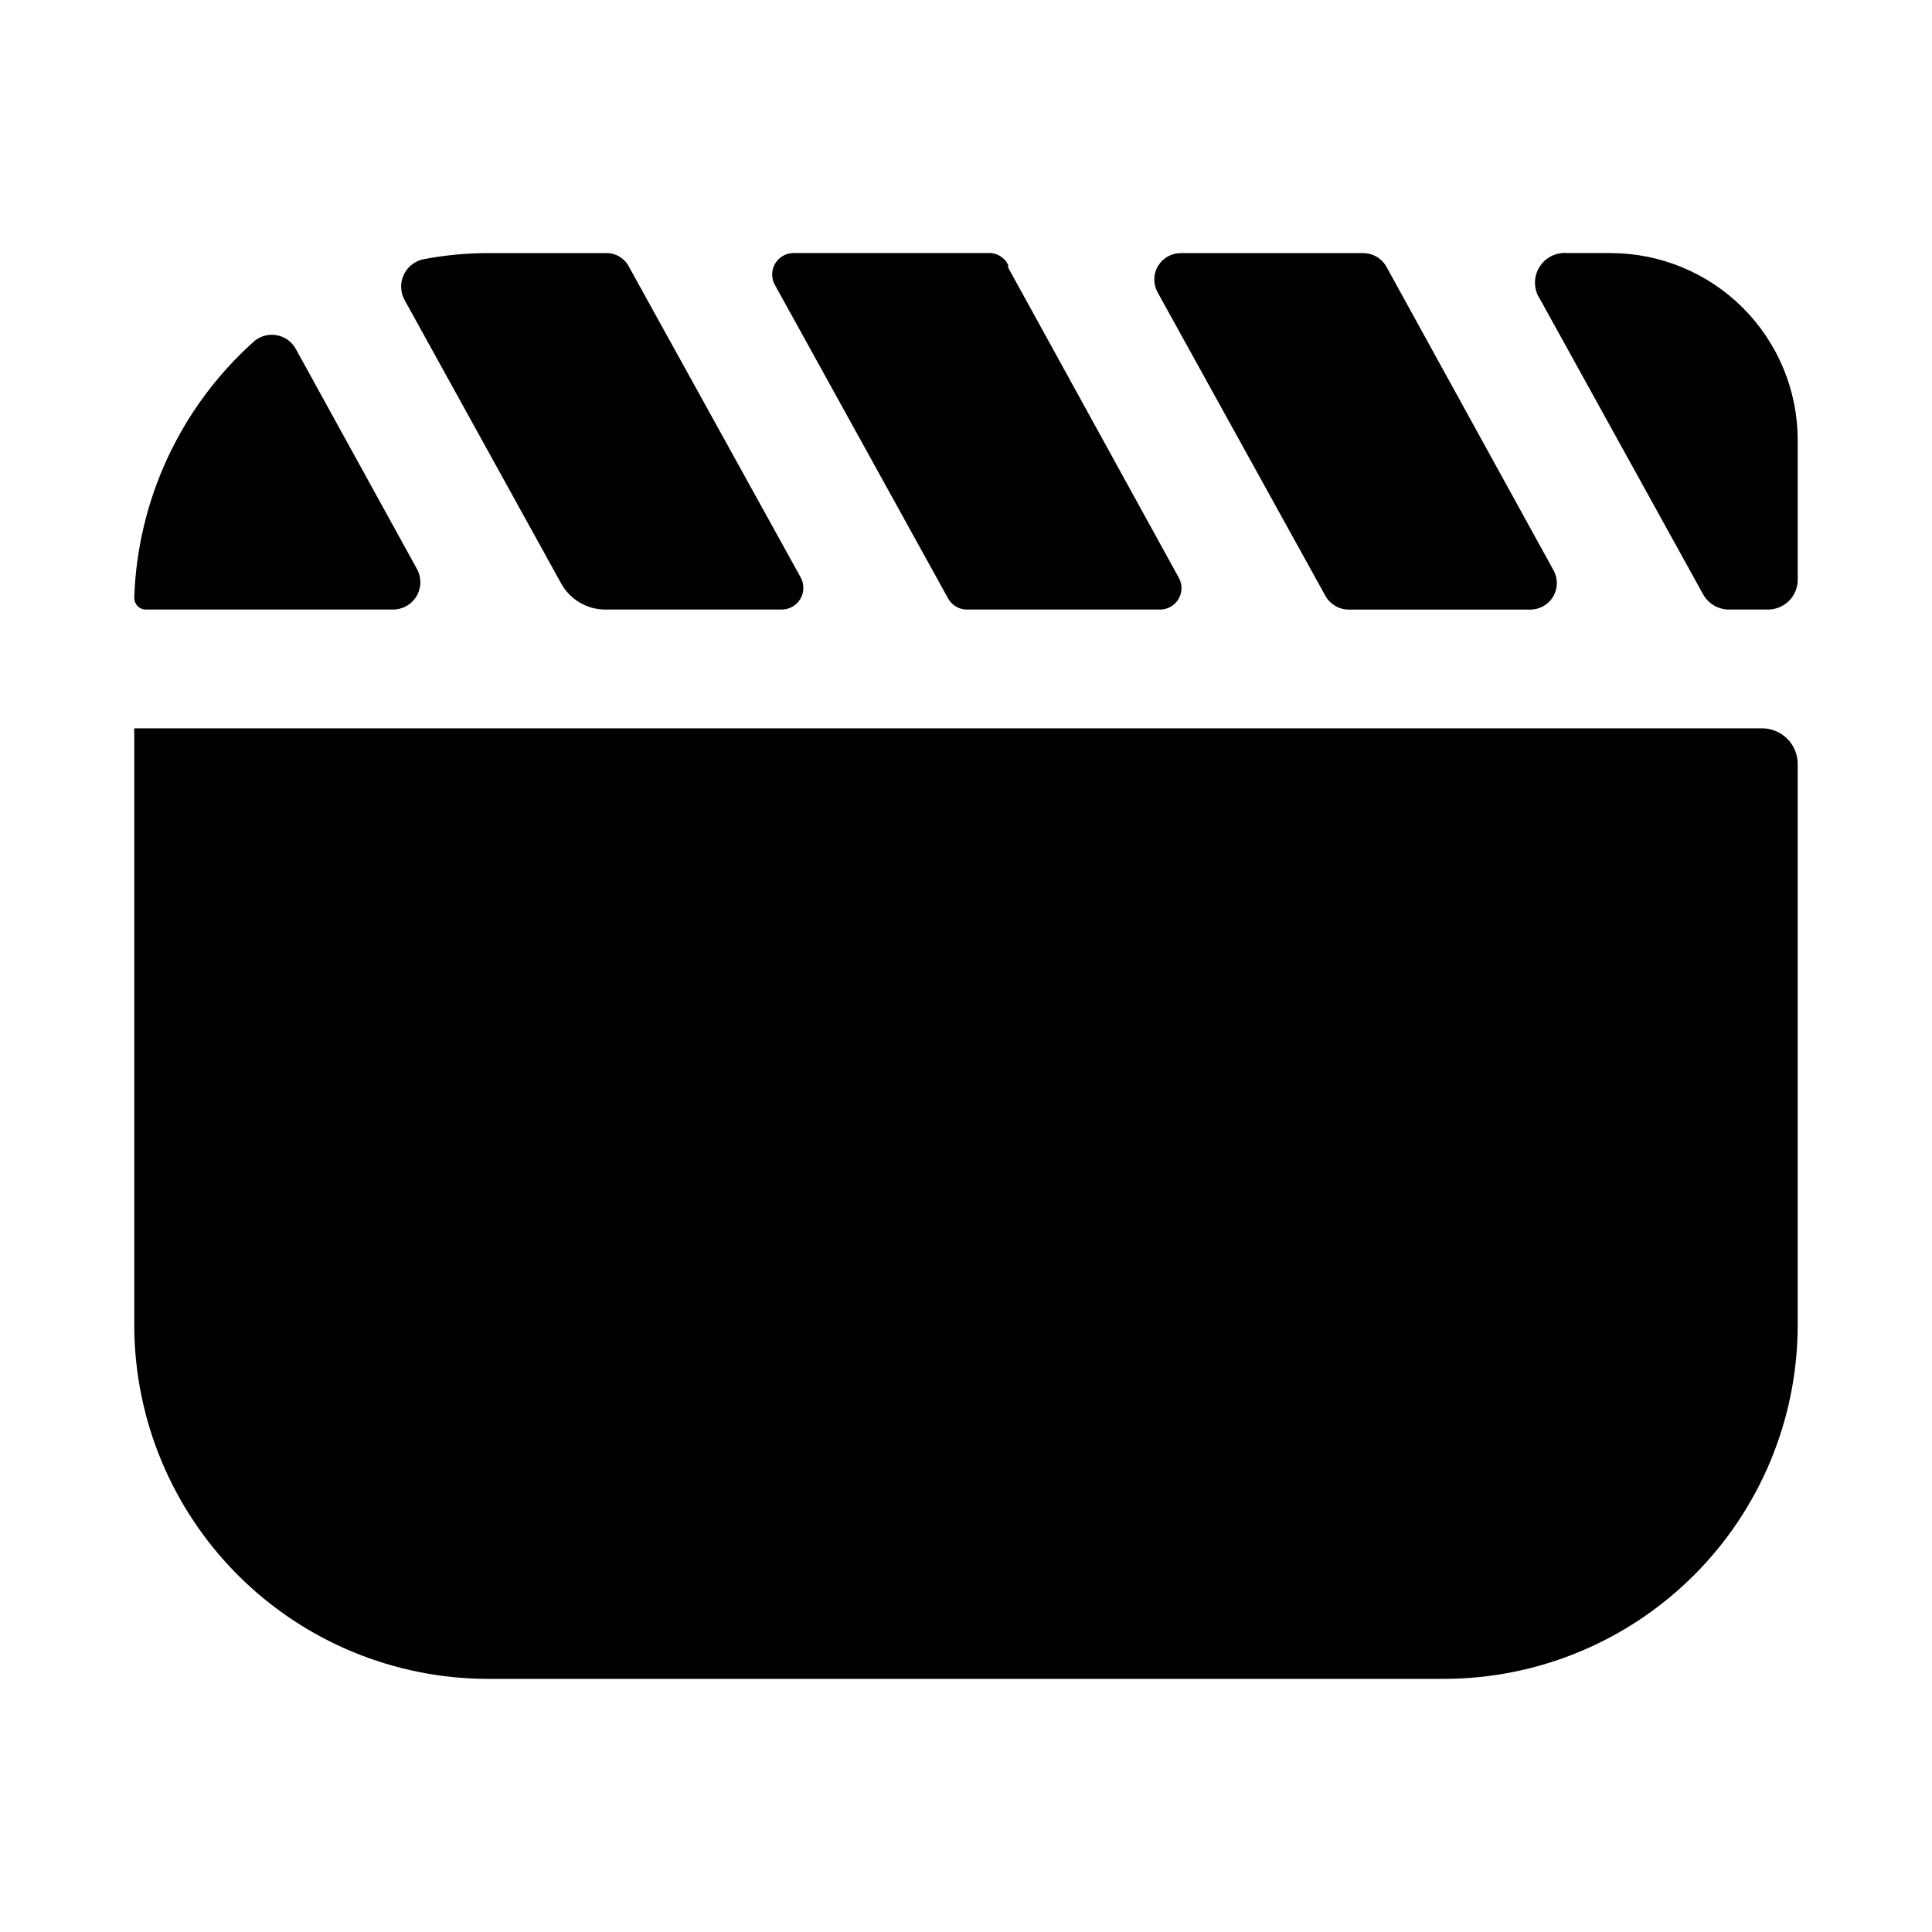
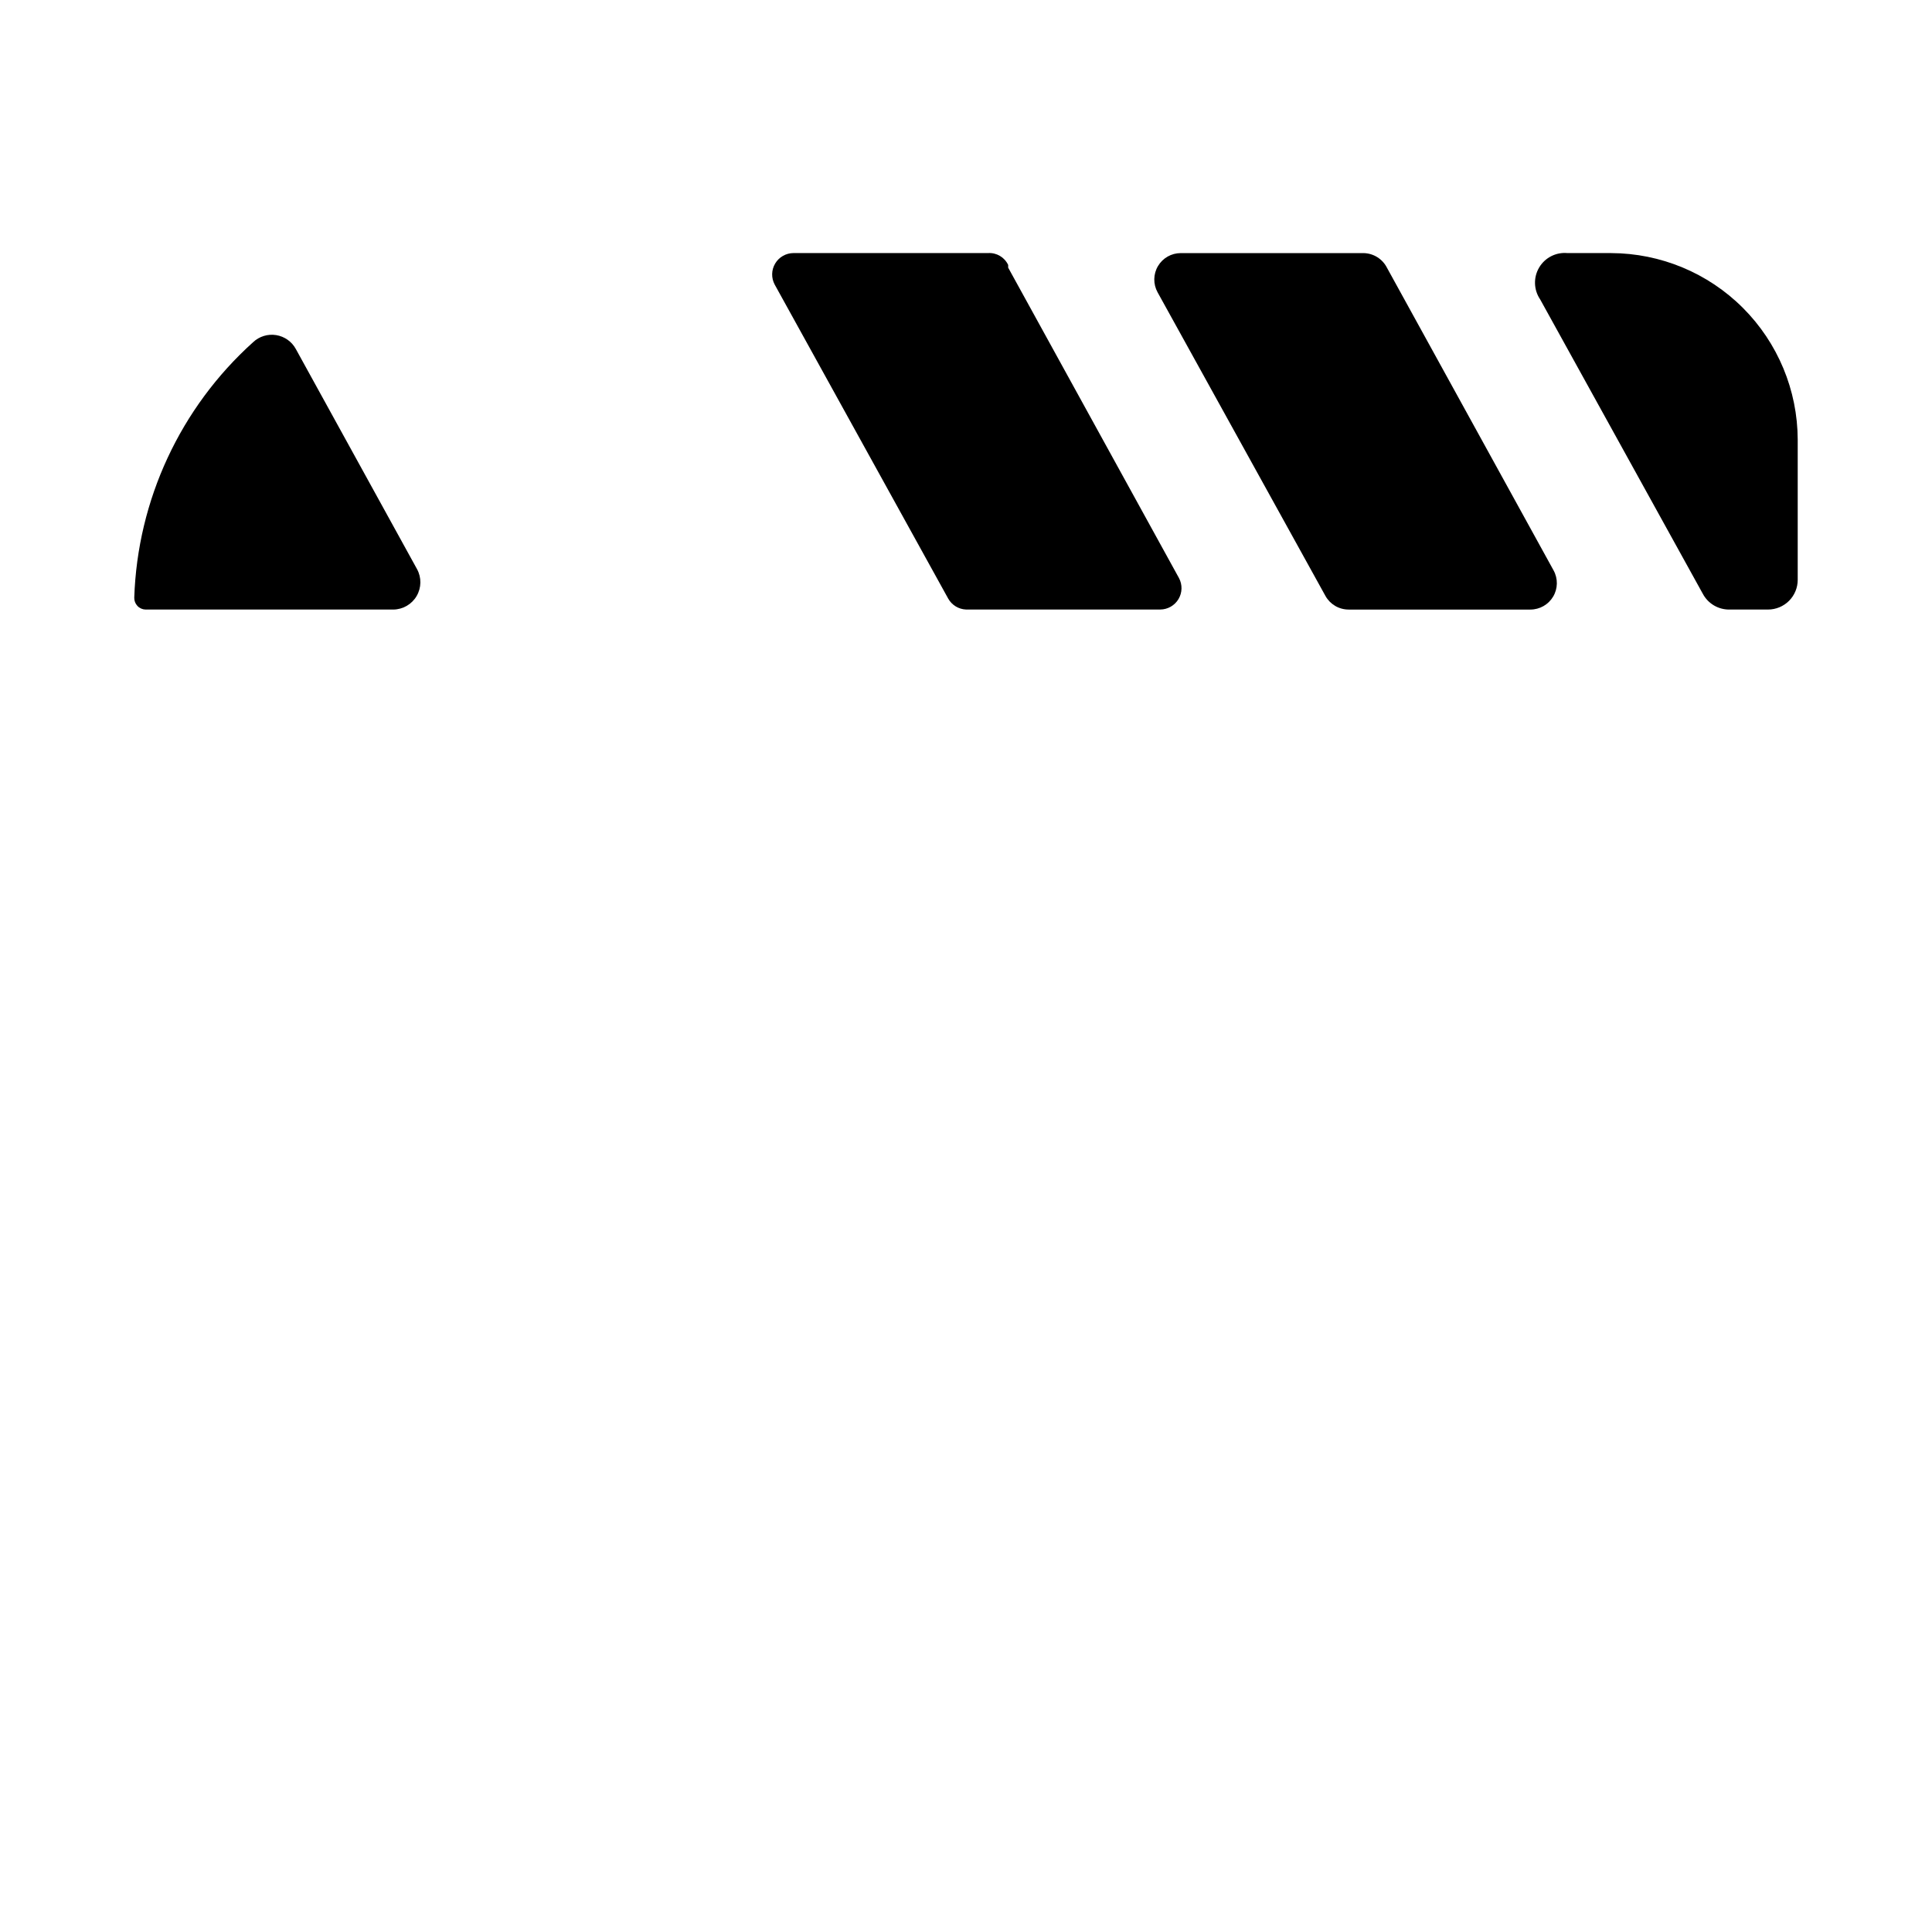
<svg xmlns="http://www.w3.org/2000/svg" fill="#000000" width="800px" height="800px" version="1.1" viewBox="144 144 512 512">
  <g>
-     <path d="m251.22 223.51 41.484 75.098c2.356 4.277 6.848 6.93 11.73 6.93h46.68c2.051 0.012 3.957-1.066 4.996-2.836s1.055-3.961 0.043-5.746l-45.344-82.027c-1.09-2.328-3.414-3.824-5.984-3.856h-31.488c-5.648 0.008-11.289 0.535-16.844 1.574-2.367 0.391-4.398 1.91-5.445 4.066-1.051 2.16-0.984 4.695 0.172 6.797z" />
    <path d="m501.39 305.54h48.176c2.481 0 4.777-1.309 6.039-3.441 1.262-2.137 1.301-4.781 0.102-6.949l-44.16-80.219c-1.199-2.34-3.594-3.824-6.219-3.856h-48.414c-2.481-0.004-4.777 1.305-6.039 3.441s-1.301 4.777-0.102 6.949l44.477 80.453c1.234 2.234 3.586 3.621 6.141 3.621z" />
    <path d="m179.58 302.39c-0.02 0.812 0.281 1.602 0.844 2.191 0.559 0.594 1.332 0.934 2.148 0.957h65.652c2.543-0.023 4.891-1.379 6.18-3.57 1.289-2.195 1.336-4.902 0.117-7.137l-32.117-58.332c-1.074-1.977-3.004-3.34-5.223-3.695s-4.481 0.344-6.113 1.887c-19.266 17.344-30.633 41.789-31.488 67.699z" />
    <path d="m570.98 211.07h-11.574c-3.039-0.289-5.973 1.207-7.523 3.836-1.551 2.633-1.441 5.922 0.281 8.445l43.059 77.934h0.004c1.391 2.691 4.211 4.344 7.242 4.25h10.074c2.09 0 4.09-0.832 5.566-2.305 1.477-1.477 2.305-3.481 2.305-5.566v-37.156c-0.039-13.102-5.262-25.648-14.523-34.914-9.262-9.262-21.812-14.48-34.91-14.523z" />
    <path d="m349.3 219.41 45.973 83.207c0.961 1.727 2.75 2.832 4.727 2.914h51.484-0.004c1.988-0.016 3.82-1.066 4.836-2.773s1.062-3.82 0.125-5.57l-45.266-82.266v-0.707c-0.965-2.051-3.09-3.301-5.352-3.148h-51.562c-1.984 0.012-3.82 1.062-4.836 2.773-1.016 1.707-1.062 3.82-0.125 5.57z" />
-     <path d="m610.97 337.02h-431.39v158.38c0.082 24.777 9.961 48.516 27.484 66.039 17.52 17.52 41.258 27.398 66.035 27.48h253.79c24.777-0.082 48.516-9.961 66.039-27.48 17.52-17.523 27.398-41.262 27.48-66.039v-148.94c0-2.504-0.992-4.906-2.766-6.68-1.773-1.773-4.176-2.766-6.68-2.766z" />
  </g>
</svg>